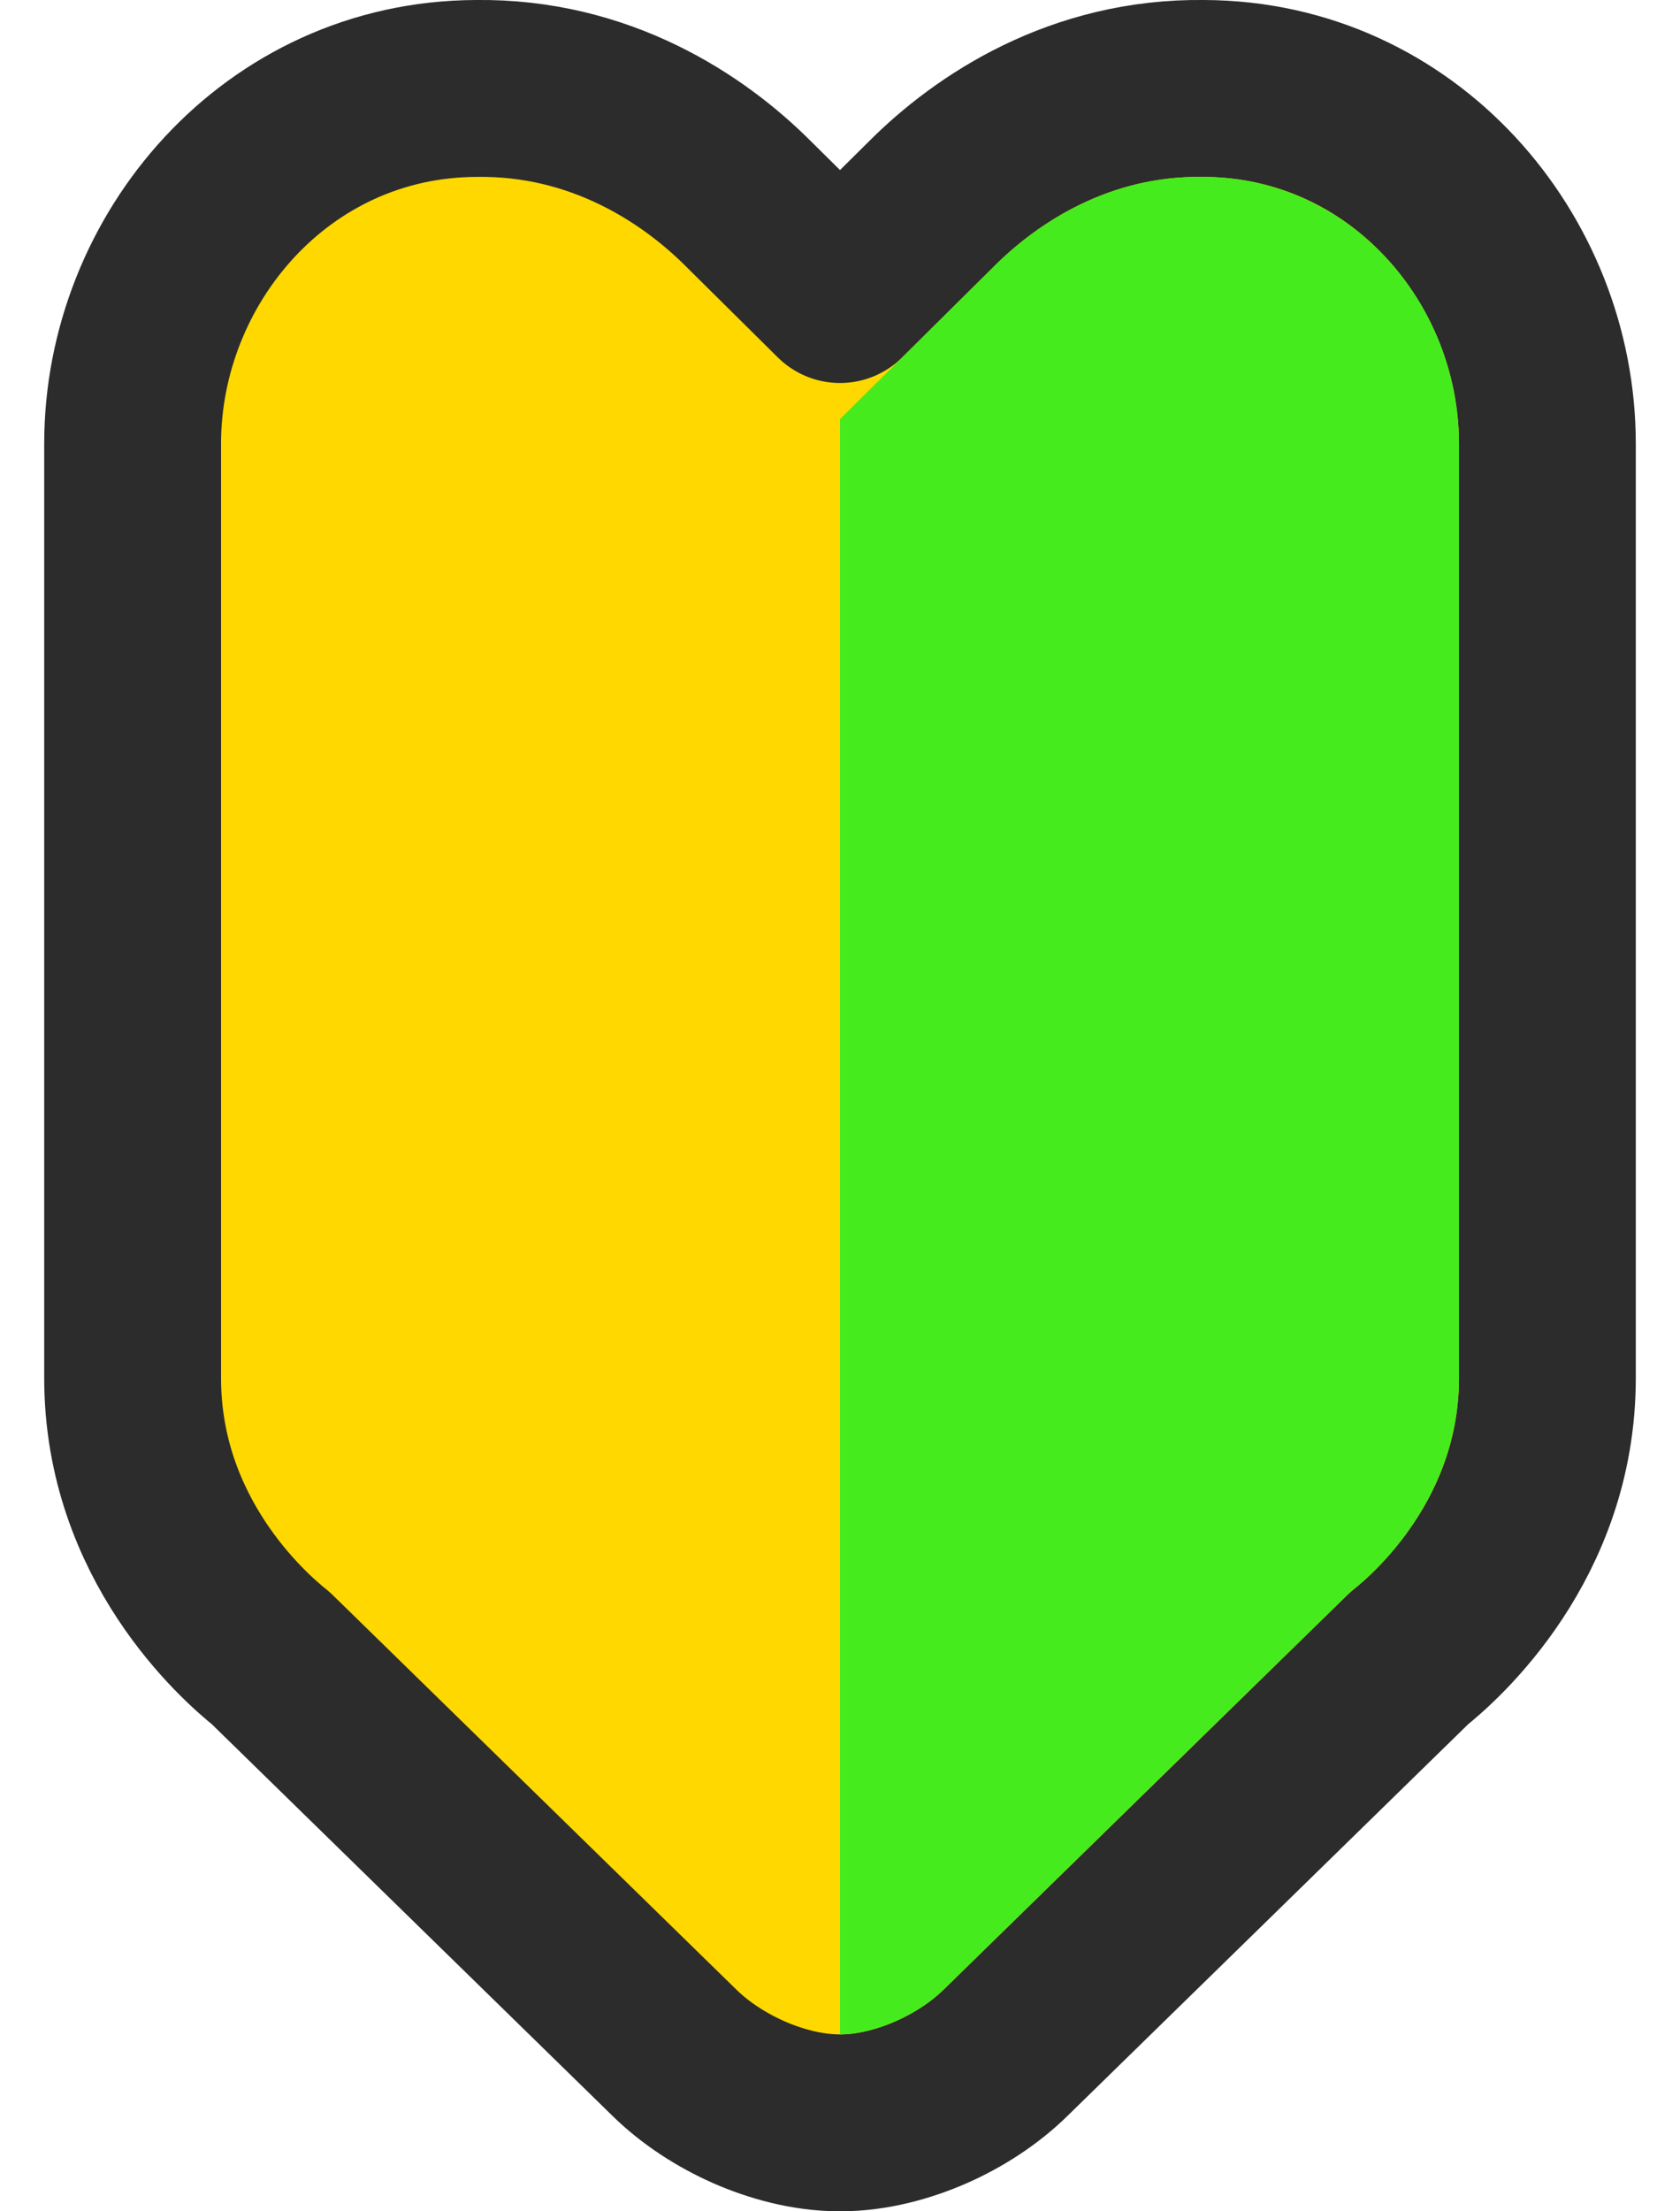
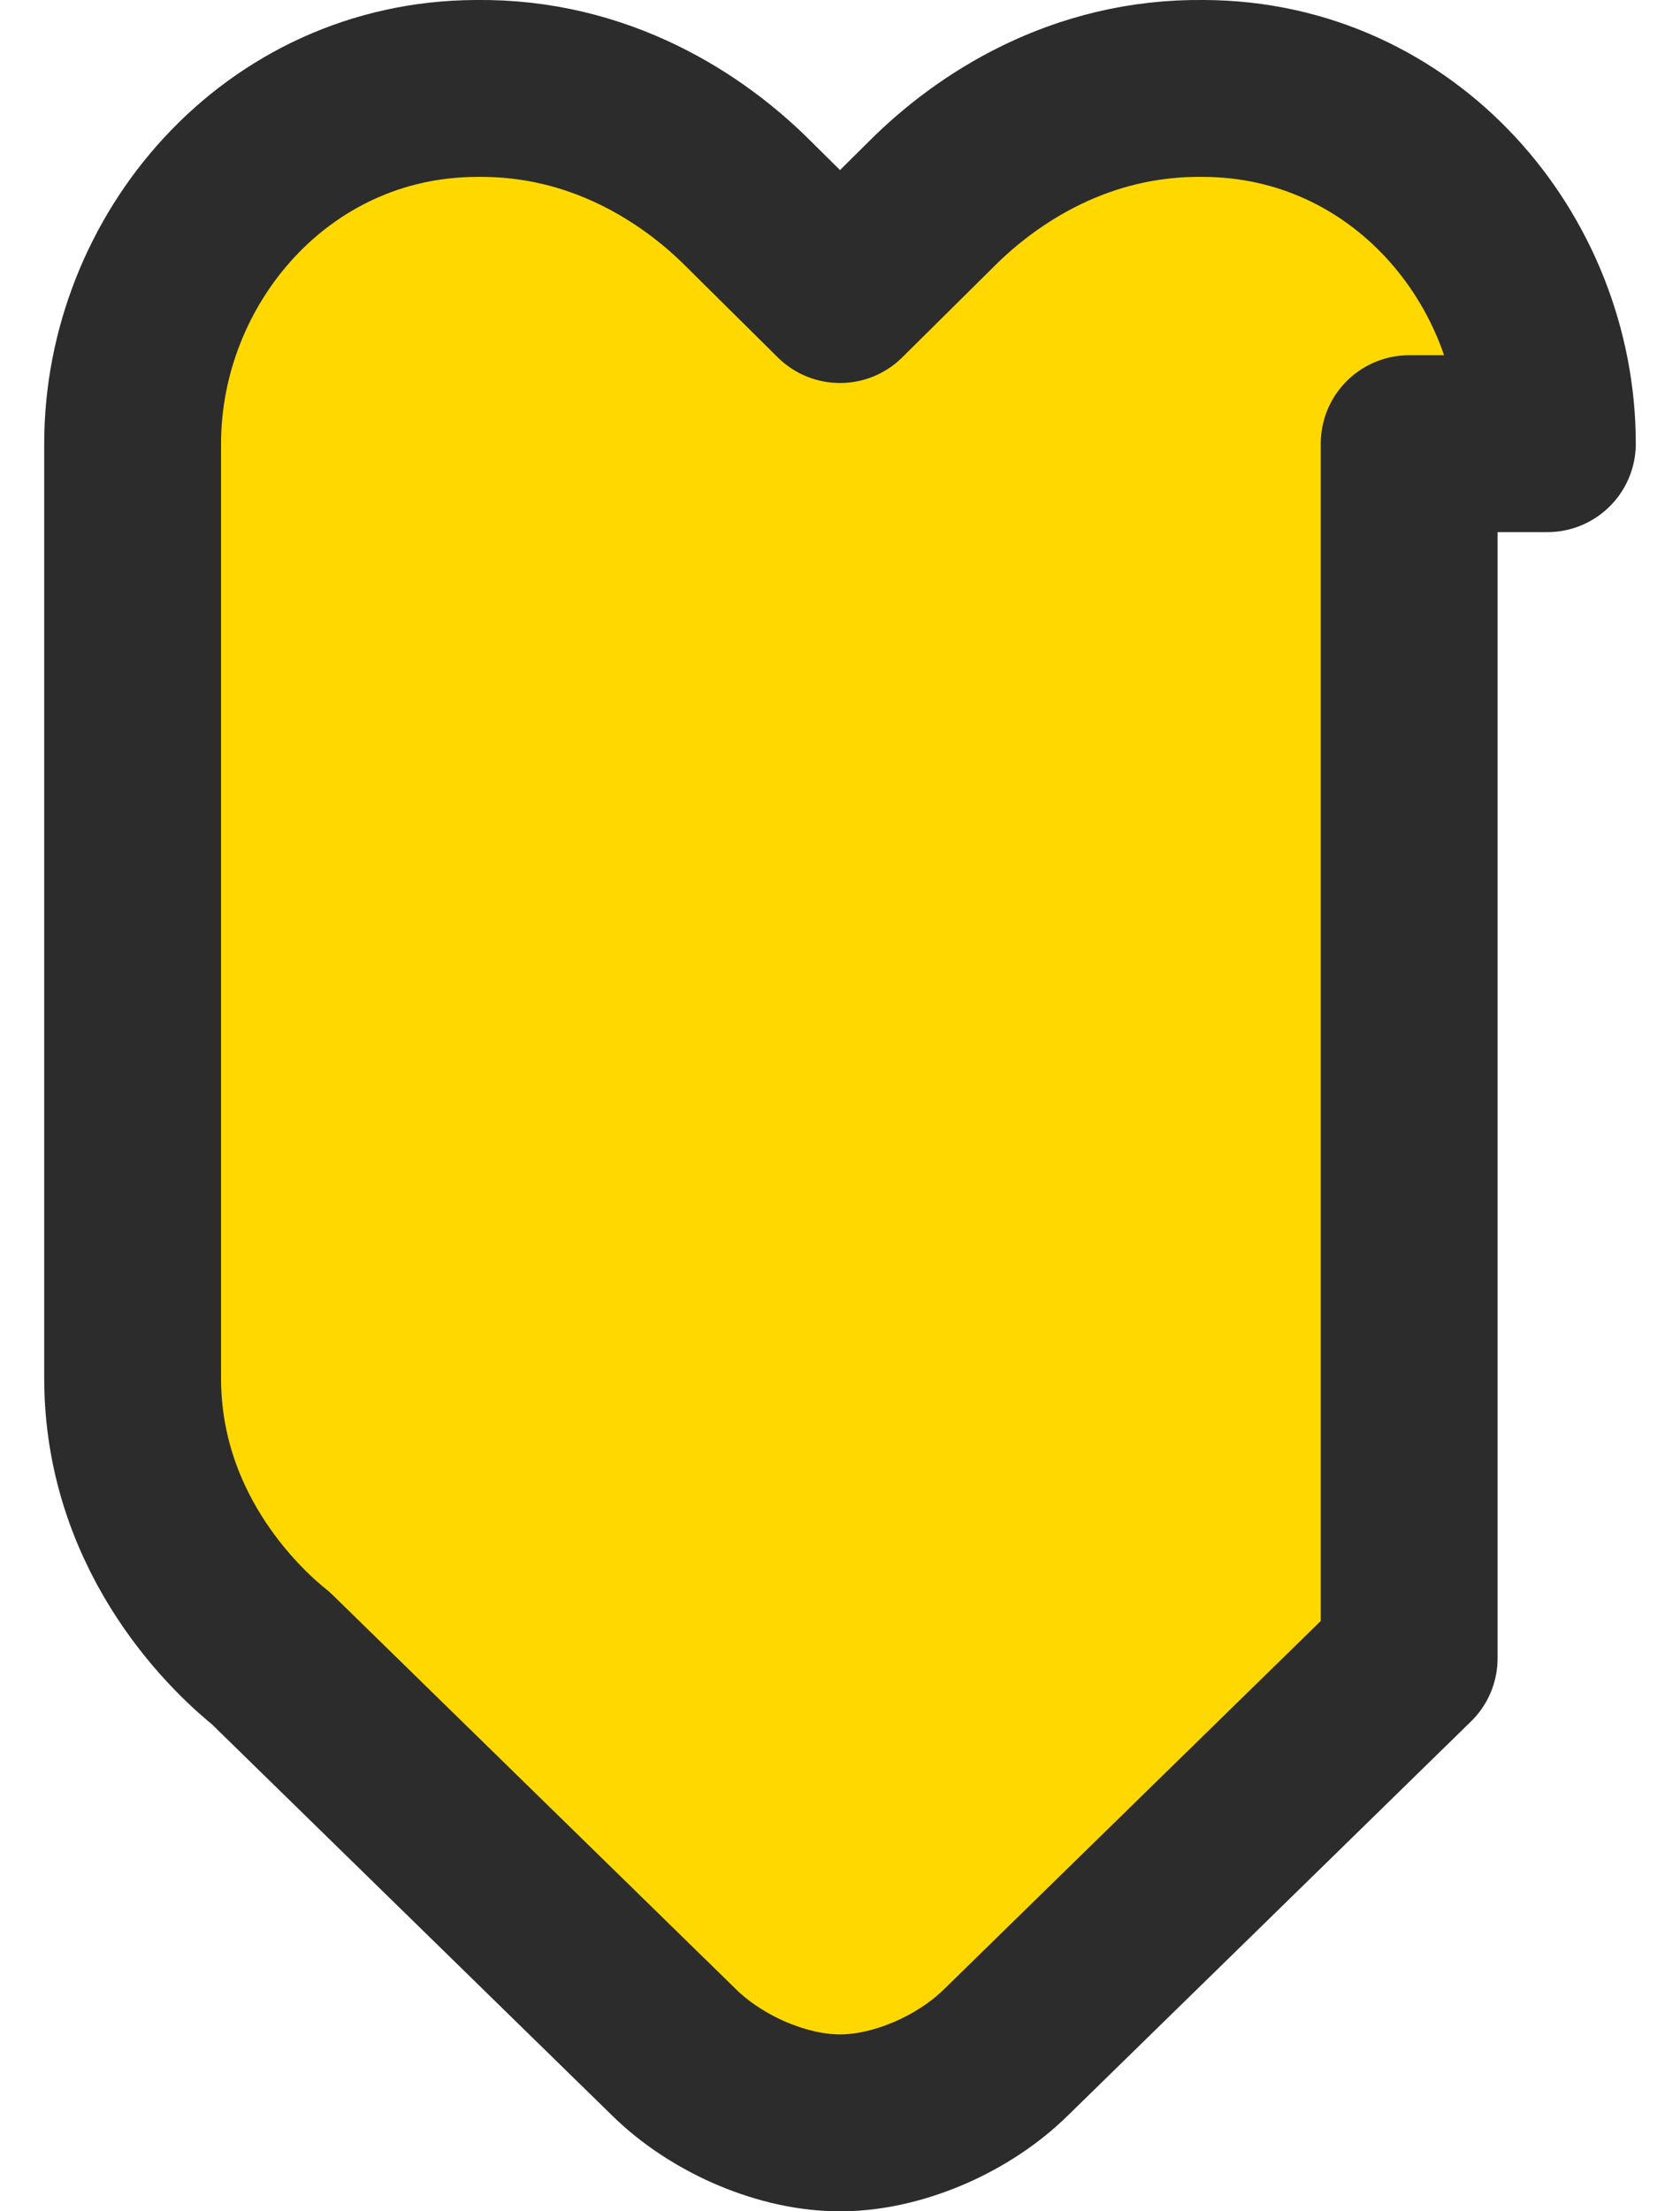
<svg xmlns="http://www.w3.org/2000/svg" width="19" height="25" viewBox="0 0 19 25" fill="none">
-   <path d="M5.385 1C3.125 1.009 1.5 2.931 1.5 5.016C1.5 5.016 1.5 5.016 1.5 5.016V15.581C1.5 17.4 2.756 18.502 3.063 18.747L7.618 23.198C7.863 23.441 8.167 23.633 8.465 23.765C8.763 23.896 9.126 24 9.5 24C9.874 24 10.237 23.896 10.535 23.765C10.834 23.633 11.137 23.441 11.382 23.198L15.937 18.747C16.245 18.502 17.5 17.399 17.5 15.581V5.016C17.5 5.016 17.5 5.016 17.5 5.016C17.5 2.931 15.875 1.009 13.615 1C12.211 0.981 11.157 1.682 10.535 2.305C10.534 2.305 10.533 2.306 10.533 2.307L9.5 3.33L8.465 2.305C7.843 1.682 6.789 0.981 5.385 1Z" fill="#FFD800" stroke="#2C2C2C" stroke-width="2" stroke-linejoin="round" />
-   <path d="M13.607 2C15.257 2.003 16.5 3.417 16.5 5.016V15.581C16.5 17.067 15.349 17.939 15.279 17.991L10.679 22.486C10.395 22.771 9.894 23 9.5 23V4.738L11.24 3.013C11.744 2.509 12.555 1.984 13.607 2V2Z" fill="#46EB1D" />
+   <path d="M5.385 1C3.125 1.009 1.5 2.931 1.5 5.016C1.5 5.016 1.5 5.016 1.5 5.016V15.581C1.5 17.4 2.756 18.502 3.063 18.747L7.618 23.198C7.863 23.441 8.167 23.633 8.465 23.765C8.763 23.896 9.126 24 9.5 24C9.874 24 10.237 23.896 10.535 23.765C10.834 23.633 11.137 23.441 11.382 23.198L15.937 18.747V5.016C17.5 5.016 17.5 5.016 17.5 5.016C17.5 2.931 15.875 1.009 13.615 1C12.211 0.981 11.157 1.682 10.535 2.305C10.534 2.305 10.533 2.306 10.533 2.307L9.5 3.33L8.465 2.305C7.843 1.682 6.789 0.981 5.385 1Z" fill="#FFD800" stroke="#2C2C2C" stroke-width="2" stroke-linejoin="round" />
</svg>